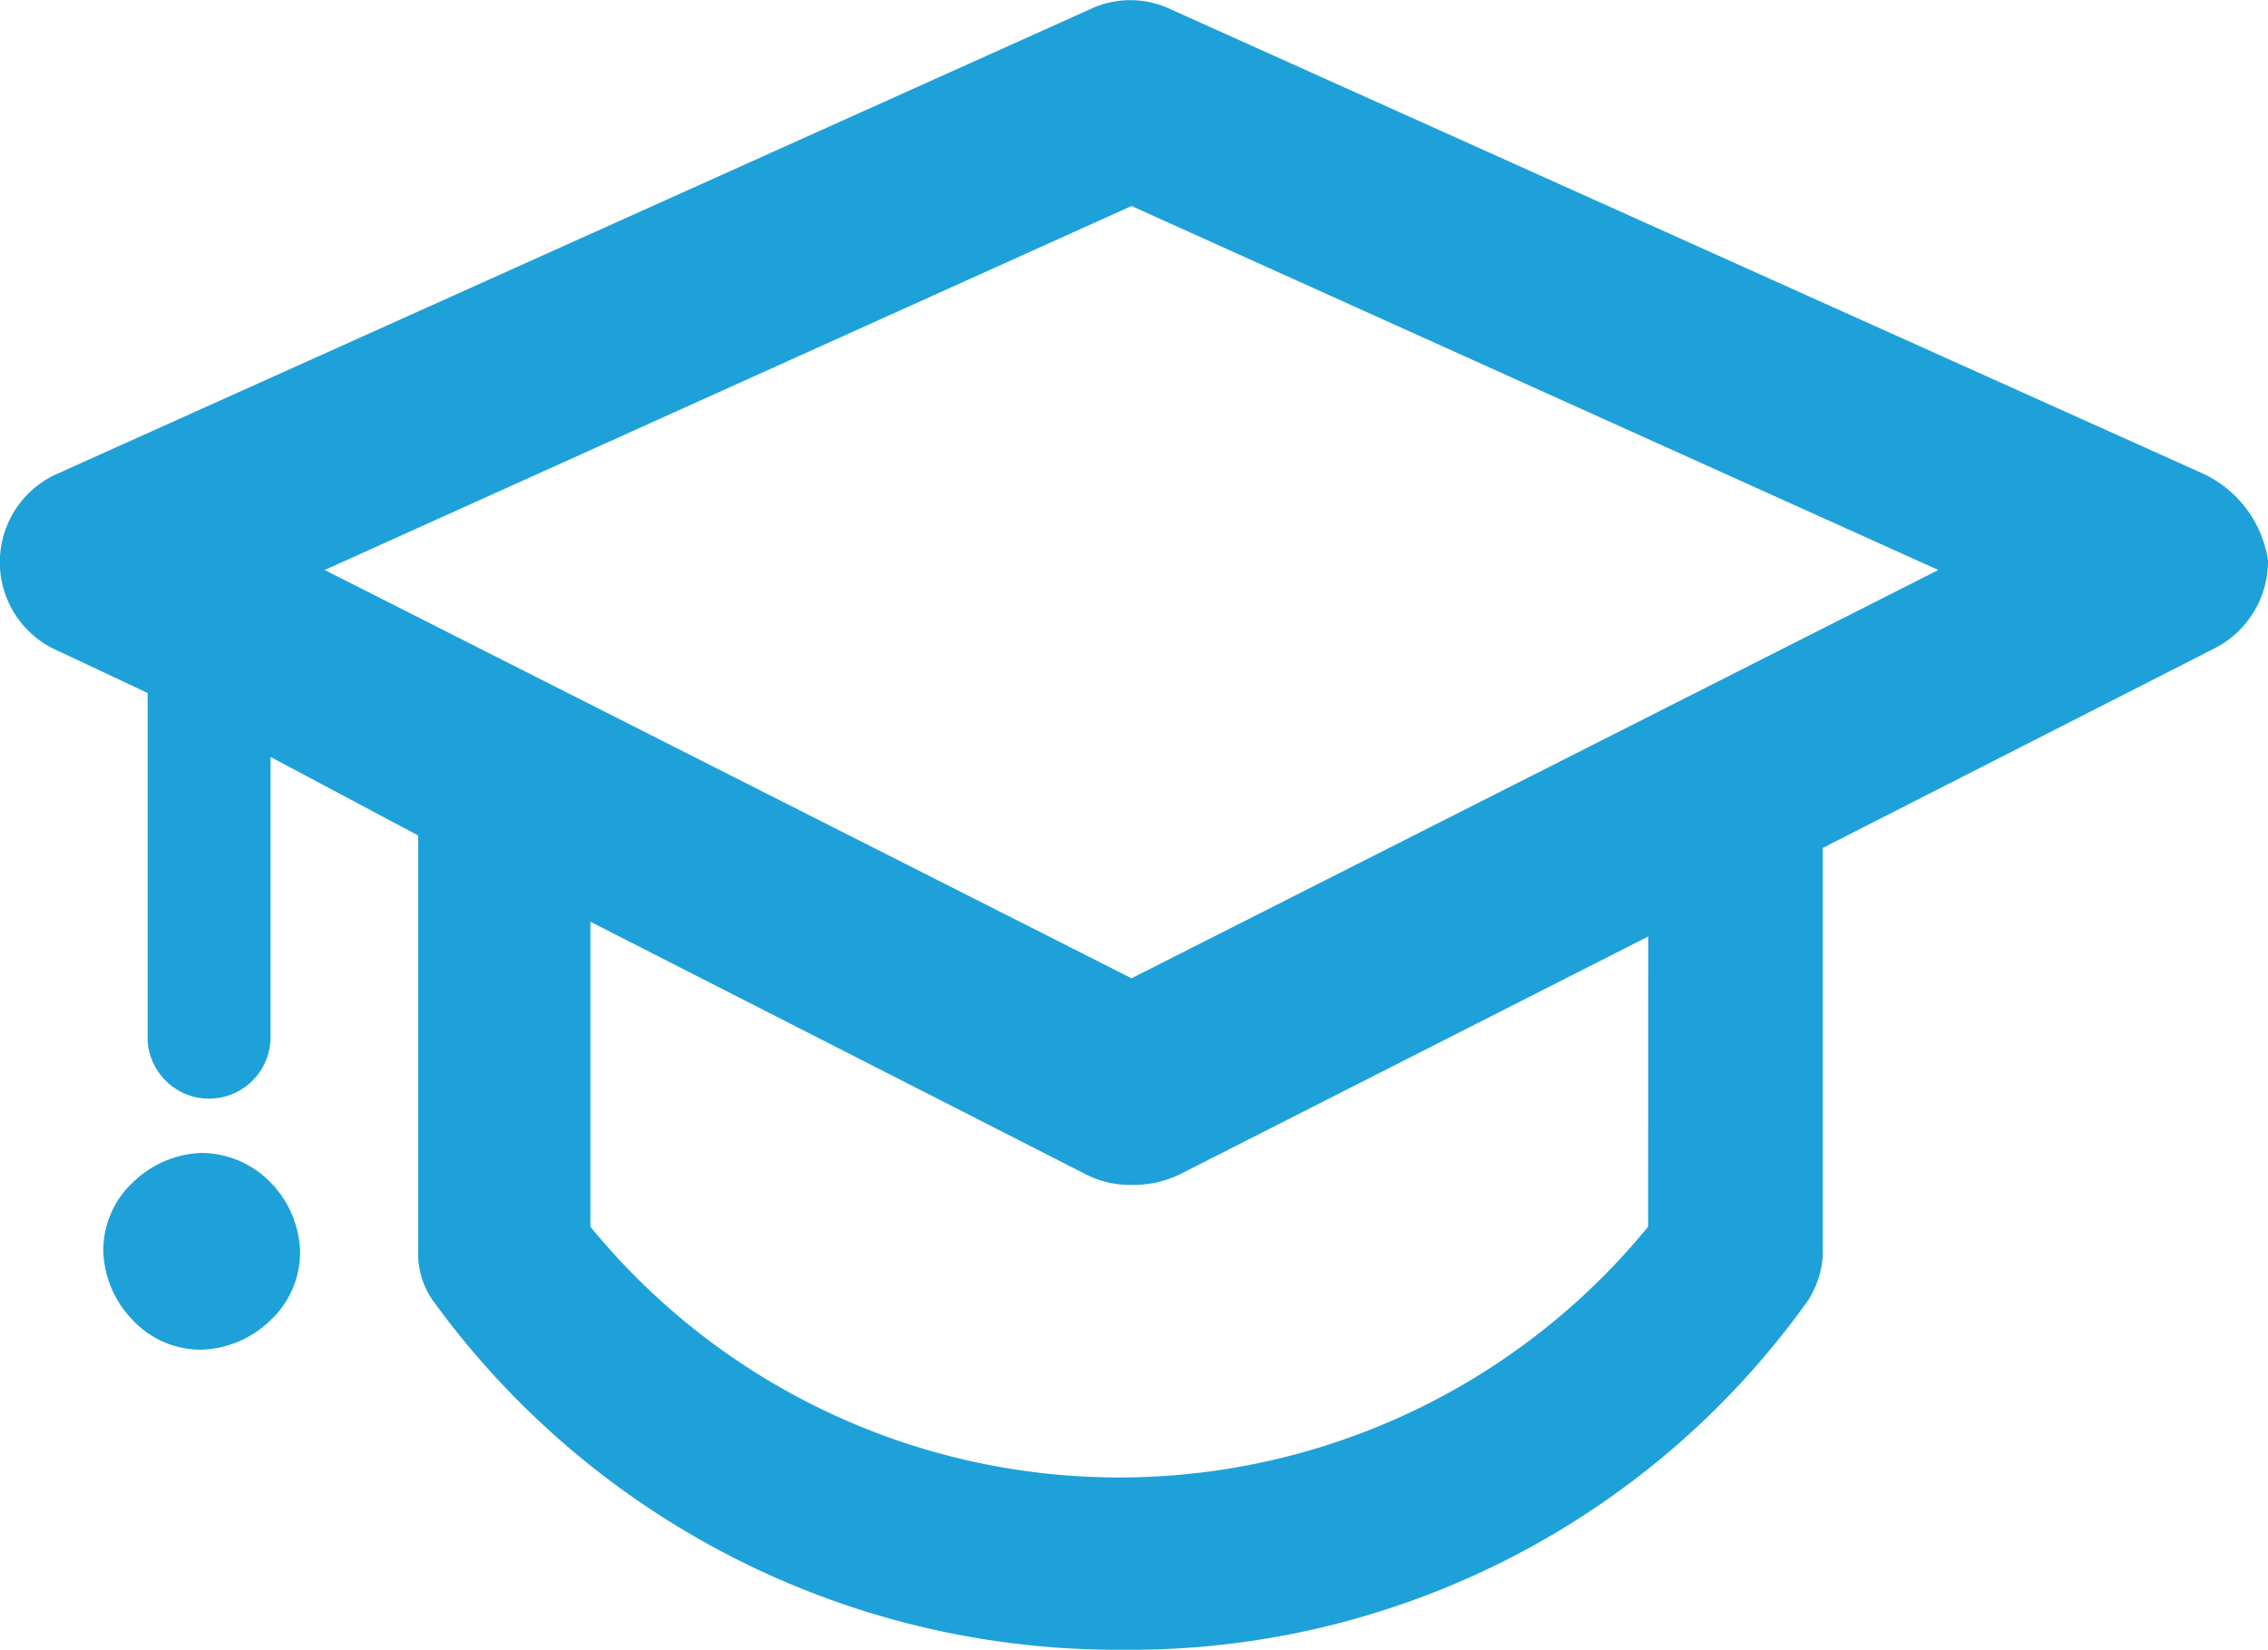
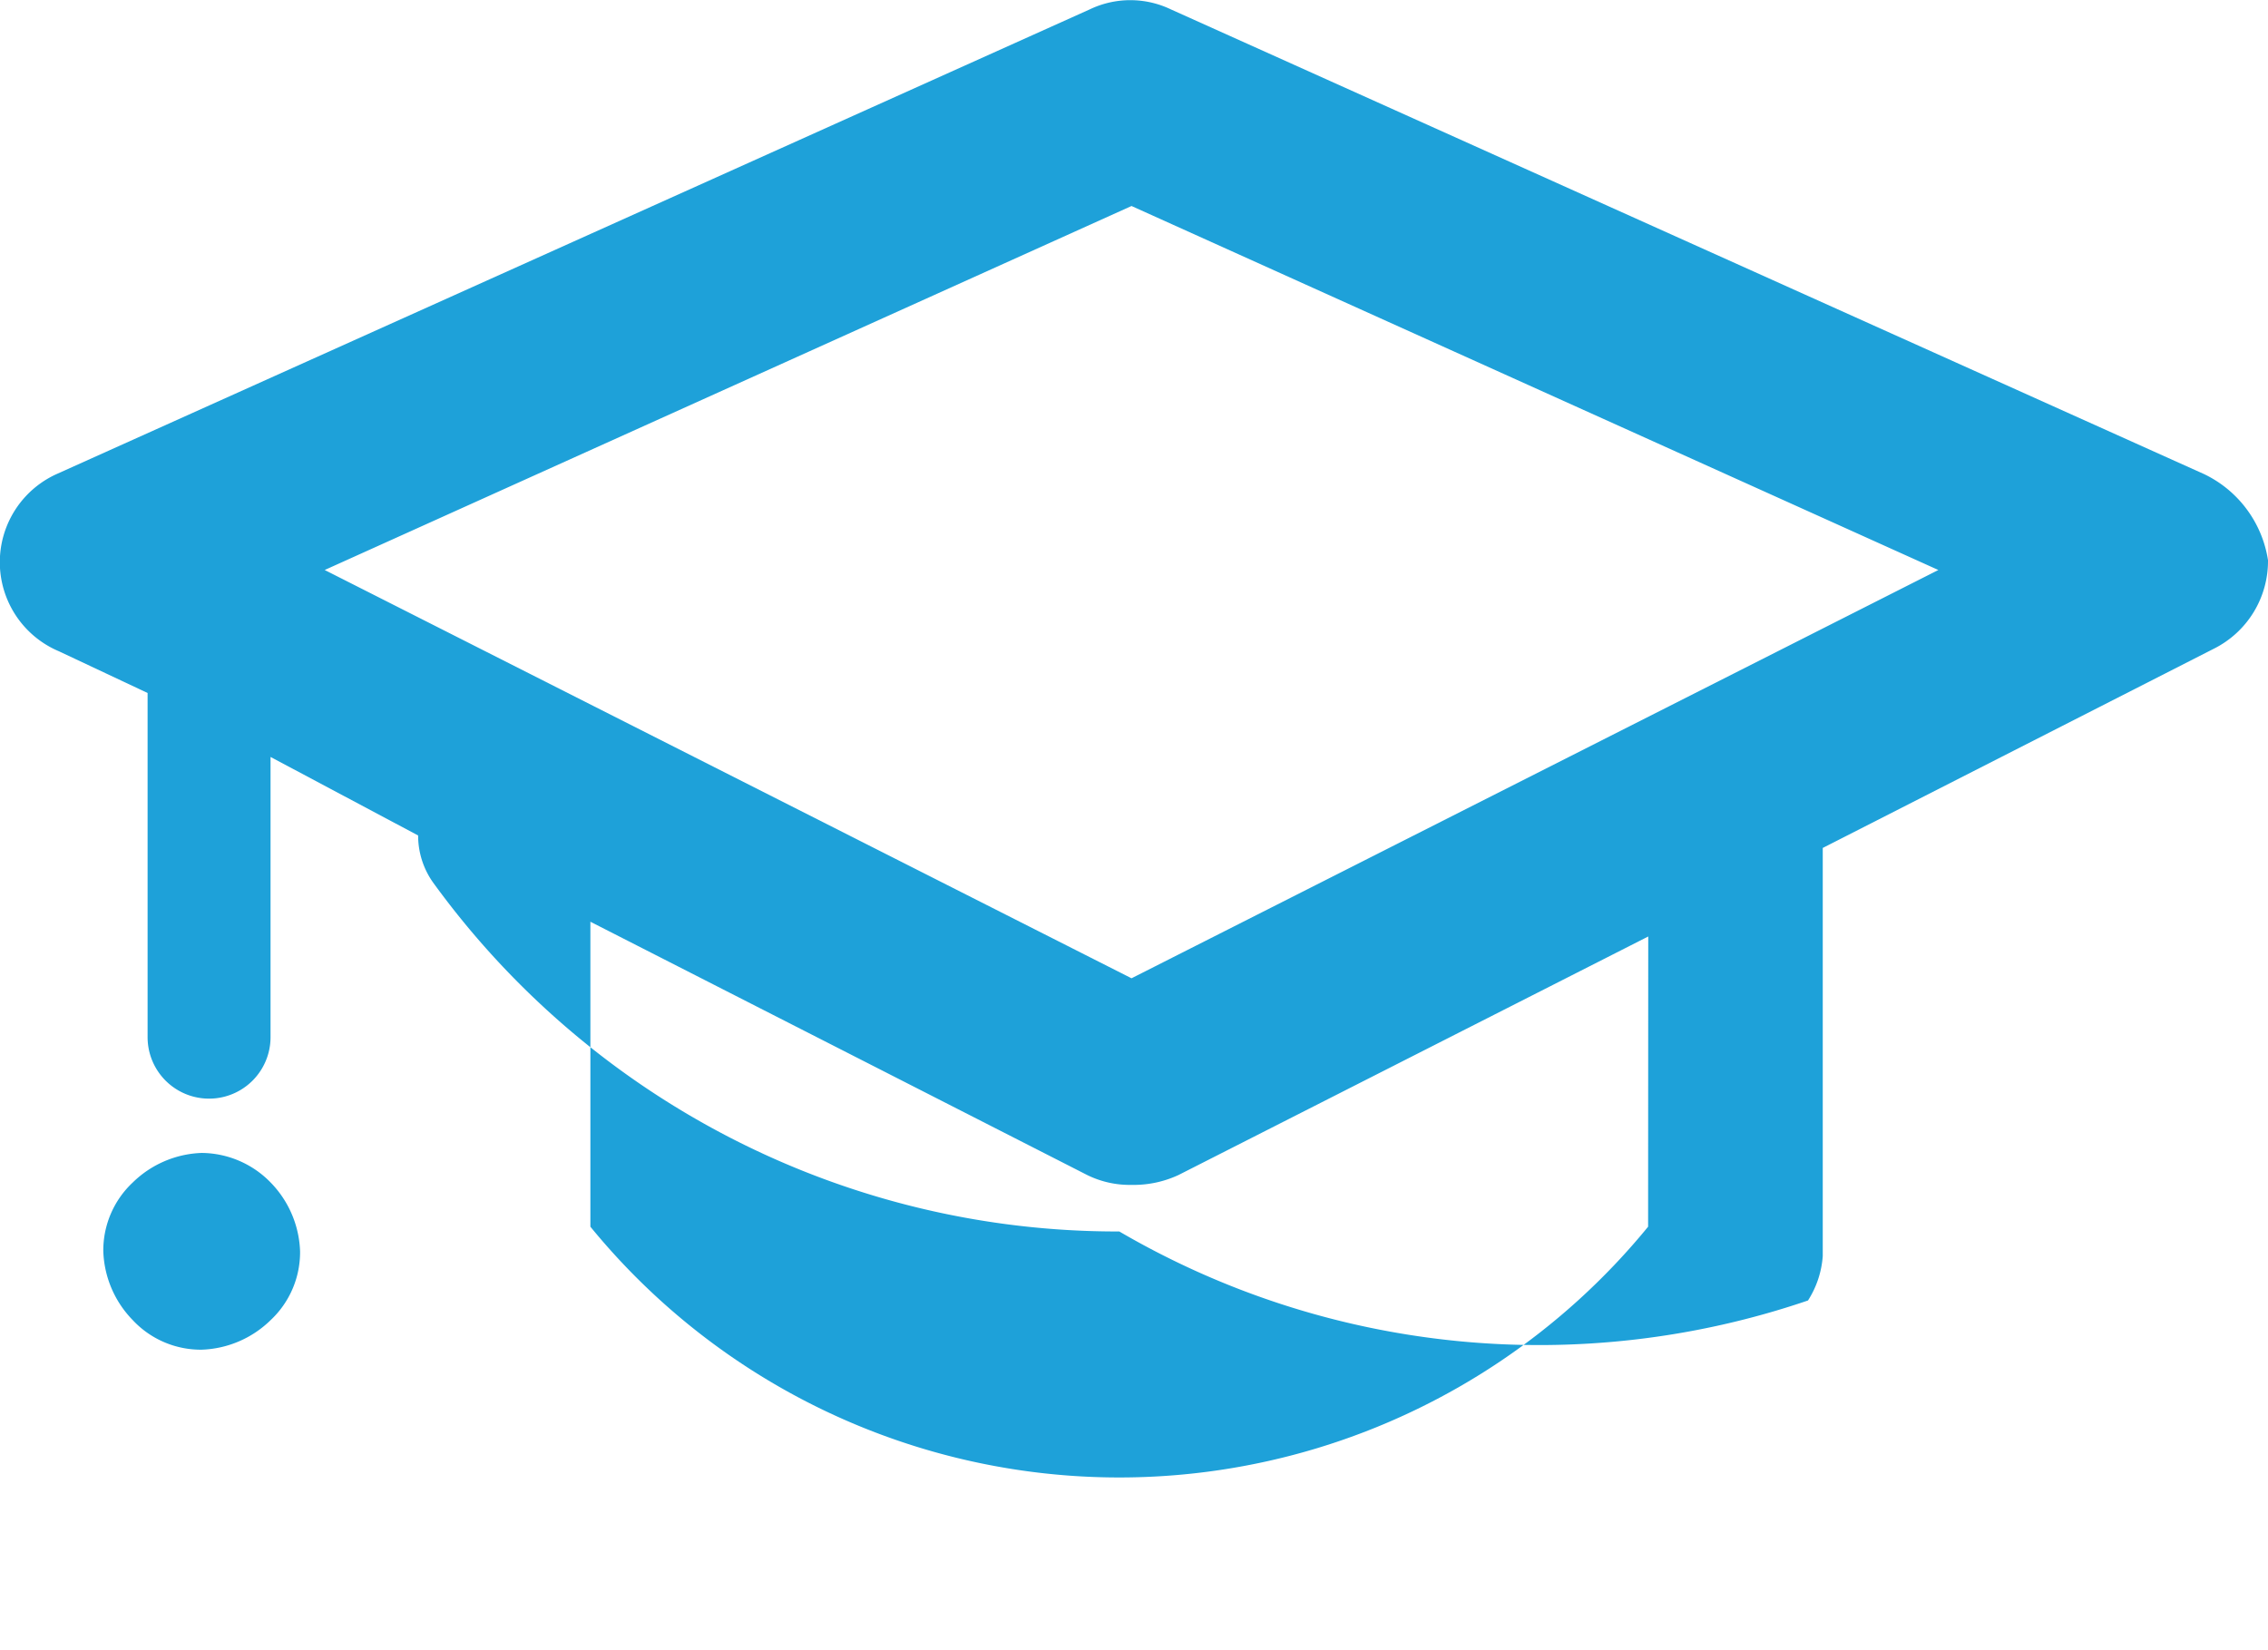
<svg xmlns="http://www.w3.org/2000/svg" width="66.413" height="48.315" viewBox="0 0 66.413 48.315">
-   <path id="XMLID_1705_" d="M64.54,26.109,34.287,12.5a2.749,2.749,0,0,0-2.377,0L1.657,26.109A2.833,2.833,0,0,0,1.729,31.3L4.322,32.52V42.6a1.8,1.8,0,0,0,3.6,0V34.393l4.322,2.3V48.943a2.372,2.372,0,0,0,.432,1.369,24.733,24.733,0,0,0,20.1,10.228A24.383,24.383,0,0,0,52.943,50.311a2.776,2.776,0,0,0,.432-1.3V37.058l11.453-5.835a2.869,2.869,0,0,0,1.585-2.593A3.363,3.363,0,0,0,64.54,26.109ZM48.261,48.15a20,20,0,0,1-30.973,0V39.219l14.55,7.419a2.825,2.825,0,0,0,1.3.288,3.121,3.121,0,0,0,1.369-.288l13.758-6.987ZM33.134,40.875,9.508,28.918,33.134,18.258,56.76,28.918ZM7.923,46.854a3.029,3.029,0,0,1,.864,2.017,2.726,2.726,0,0,1-.864,2.017,3.029,3.029,0,0,1-2.017.864,2.726,2.726,0,0,1-2.017-.864,3.029,3.029,0,0,1-.864-2.017,2.726,2.726,0,0,1,.864-2.017,3.029,3.029,0,0,1,2.017-.864A2.844,2.844,0,0,1,7.923,46.854Z" transform="translate(0 -12.225)" fill="#1ea1d9" />
+   <path id="XMLID_1705_" d="M64.54,26.109,34.287,12.5a2.749,2.749,0,0,0-2.377,0L1.657,26.109A2.833,2.833,0,0,0,1.729,31.3L4.322,32.52V42.6a1.8,1.8,0,0,0,3.6,0V34.393l4.322,2.3a2.372,2.372,0,0,0,.432,1.369,24.733,24.733,0,0,0,20.1,10.228A24.383,24.383,0,0,0,52.943,50.311a2.776,2.776,0,0,0,.432-1.3V37.058l11.453-5.835a2.869,2.869,0,0,0,1.585-2.593A3.363,3.363,0,0,0,64.54,26.109ZM48.261,48.15a20,20,0,0,1-30.973,0V39.219l14.55,7.419a2.825,2.825,0,0,0,1.3.288,3.121,3.121,0,0,0,1.369-.288l13.758-6.987ZM33.134,40.875,9.508,28.918,33.134,18.258,56.76,28.918ZM7.923,46.854a3.029,3.029,0,0,1,.864,2.017,2.726,2.726,0,0,1-.864,2.017,3.029,3.029,0,0,1-2.017.864,2.726,2.726,0,0,1-2.017-.864,3.029,3.029,0,0,1-.864-2.017,2.726,2.726,0,0,1,.864-2.017,3.029,3.029,0,0,1,2.017-.864A2.844,2.844,0,0,1,7.923,46.854Z" transform="translate(0 -12.225)" fill="#1ea1d9" />
</svg>